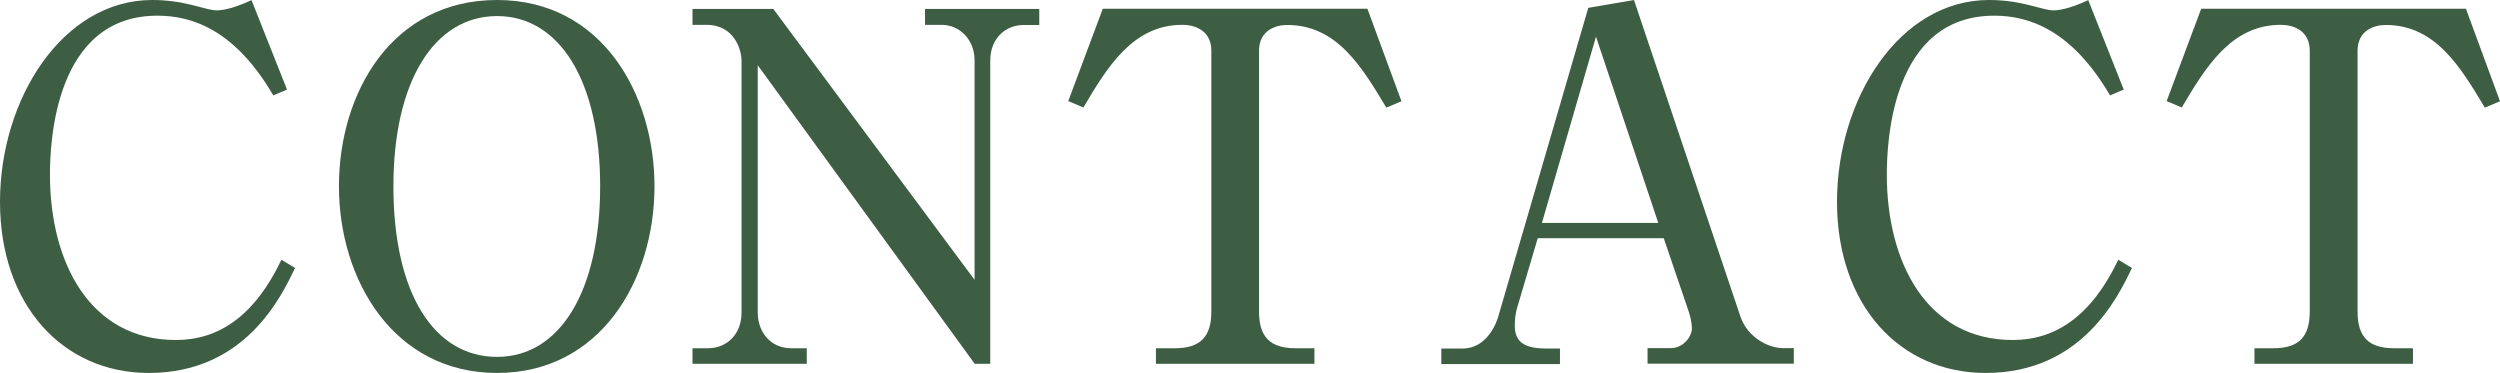
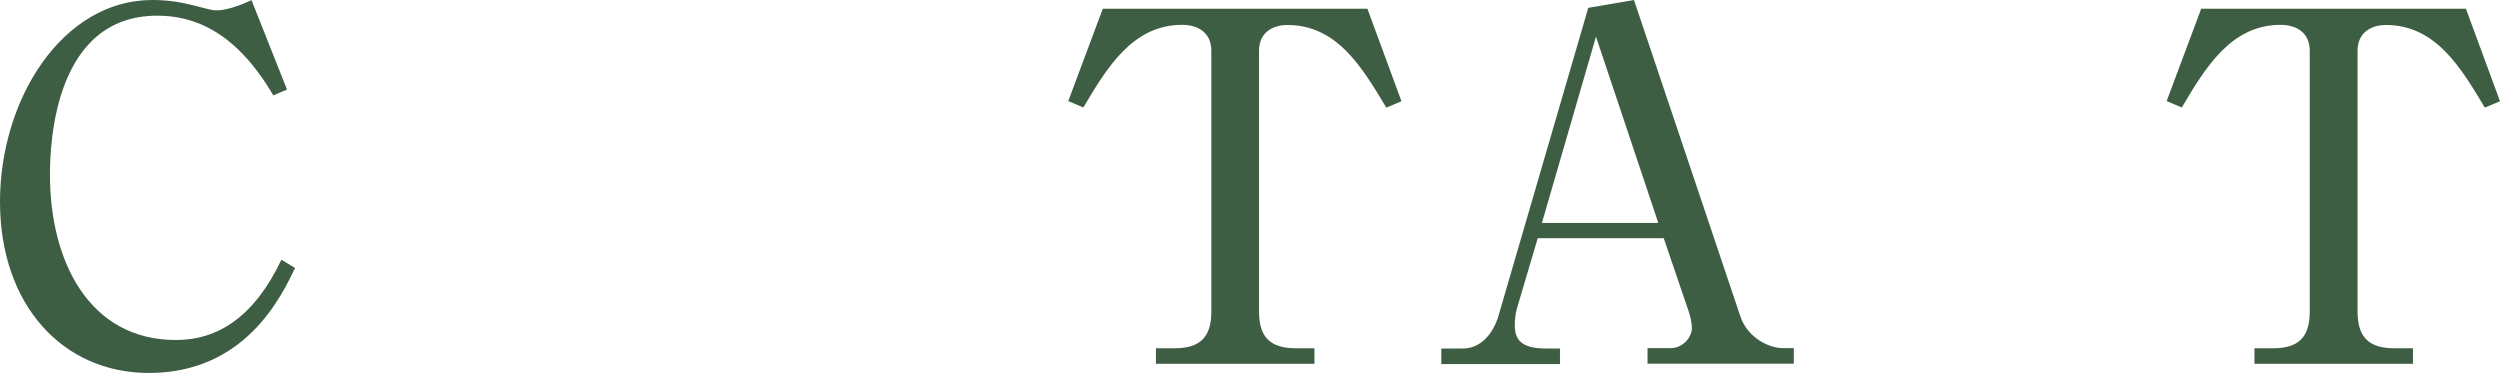
<svg xmlns="http://www.w3.org/2000/svg" id="_レイヤー_2" data-name="レイヤー 2" viewBox="0 0 188.16 28.07">
  <defs>
    <style>
      .cls-1 {
        fill: #3e5e44;
      }
    </style>
  </defs>
  <g id="_レイヤー_1-2" data-name="レイヤー 1">
    <g>
      <path class="cls-1" d="M20.57,7.18C17.68,2.24,14.46,1.18,11.85,1.18,4.13,1.18,3.76,10.7,3.76,13.15c0,6.55,2.97,12.44,9.48,12.44,3.18,0,5.9-1.76,7.94-6.04l1.03.62c-1.03,2.12-3.73,7.9-11.01,7.9C4.72,28.07,0,22.95,0,15.19S4.72,0,11.46,0c1.06,0,2.05.14,2.97.37,1.14.29,1.5.41,1.9.41.22,0,1.03-.04,2.6-.77l2.67,6.73-1.03.44h-.01Z" />
-       <path class="cls-1" d="M49.26,14.02c0,7.07-4.07,14.05-11.85,14.05s-11.9-7-11.9-14.05S29.51,0,37.41,0s11.85,7.1,11.85,14.02h0ZM29.61,14.02c0,8.09,3.07,12.84,7.8,12.84s7.76-4.94,7.76-12.84-3.04-12.81-7.76-12.81-7.8,4.9-7.8,12.81Z" />
-       <path class="cls-1" d="M58.2.67l15.15,20.39V4.54c0-1.54-1.1-2.67-2.49-2.67h-1.24V.67h8.6v1.21h-1.17c-1.39,0-2.52,1.03-2.52,2.67v22.83h-1.17L57.03,4.91v18.63c0,1.39.92,2.67,2.52,2.67h1.17v1.17h-8.6v-1.17h1.17c1.42,0,2.52-1.06,2.52-2.67V4.54c0-.73-.51-2.67-2.63-2.67h-1.06V.67h6.08Z" />
      <path class="cls-1" d="M102.92.67l2.56,6.95-1.14.48c-1.83-3.04-3.7-6.22-7.46-6.22-.92,0-2.12.44-2.12,1.94v19.64c0,1.9.84,2.75,2.75,2.75h1.42v1.17h-11.93v-1.17h1.42c1.9,0,2.75-.84,2.75-2.75V3.81c0-1.32-.96-1.94-2.2-1.94-3.73,0-5.67,3.25-7.43,6.22l-1.14-.48,2.6-6.95h19.92Z" />
      <path class="cls-1" d="M115.73,17.95l-1.54,5.2c-.14.44-.18.96-.18,1.32,0,1.03.41,1.76,2.34,1.76h1.06v1.17h-8.93v-1.17h1.61c1.83,0,2.56-1.94,2.7-2.49L119.54.59l3.44-.59,8.01,23.82c.55,1.61,2.15,2.38,3.18,2.38h.84v1.17h-11.01v-1.17h1.76c.91,0,1.58-.84,1.58-1.5,0-.33-.11-.87-.25-1.28l-1.87-5.49h-9.48v.02ZM124.81,16.78l-4.69-14.02-4.07,14.02h8.75Z" />
-       <path class="cls-1" d="M158.81,7.18c-2.89-4.94-6.11-6-8.71-6-7.73,0-8.09,9.52-8.09,11.97,0,6.55,2.97,12.44,9.48,12.44,3.18,0,5.9-1.76,7.94-6.04l1.03.62c-1.03,2.12-3.73,7.9-11.01,7.9-6.48,0-11.19-5.12-11.19-12.88S142.96,0,149.7,0c1.06,0,2.05.14,2.97.37,1.14.29,1.5.41,1.9.41.22,0,1.03-.04,2.6-.77l2.67,6.73-1.03.44h0Z" />
      <path class="cls-1" d="M185.6.67l2.56,6.95-1.14.48c-1.83-3.04-3.7-6.22-7.46-6.22-.92,0-2.12.44-2.12,1.94v19.64c0,1.9.84,2.75,2.75,2.75h1.42v1.17h-11.93v-1.17h1.42c1.9,0,2.74-.84,2.74-2.75V3.81c0-1.32-.96-1.94-2.2-1.94-3.73,0-5.67,3.25-7.43,6.22l-1.14-.48,2.6-6.95h19.92Z" />
    </g>
  </g>
</svg>